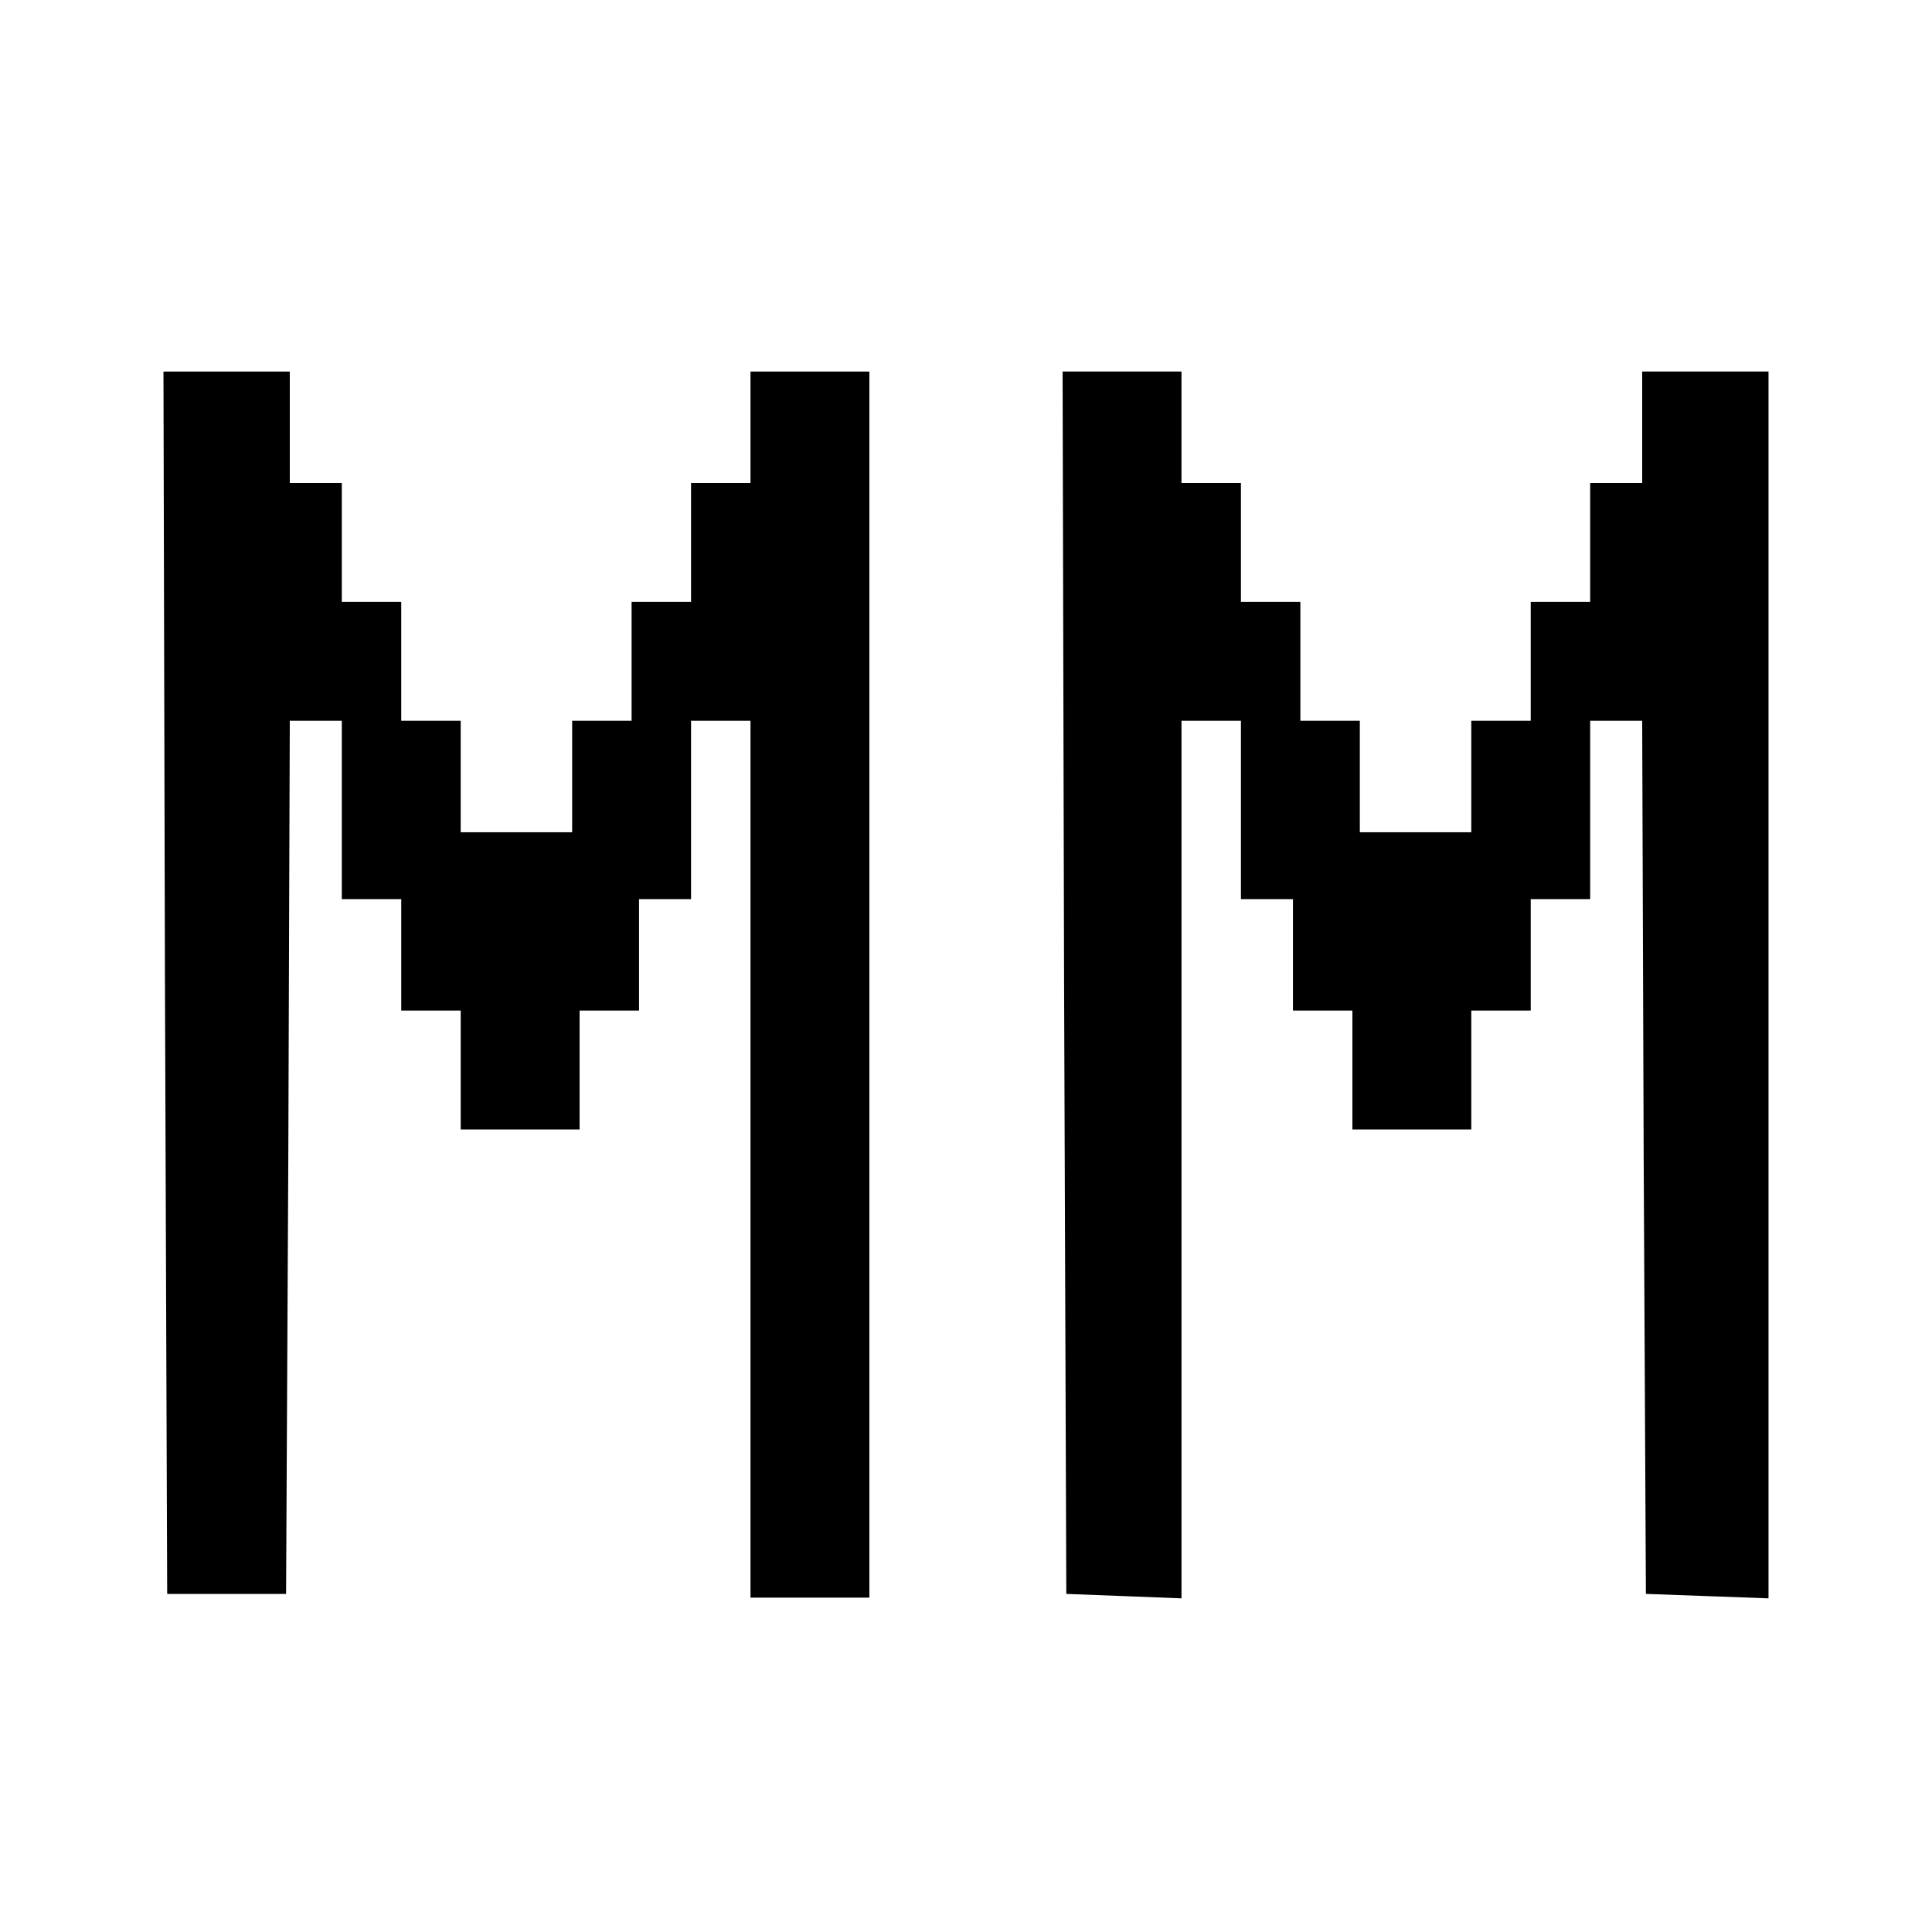
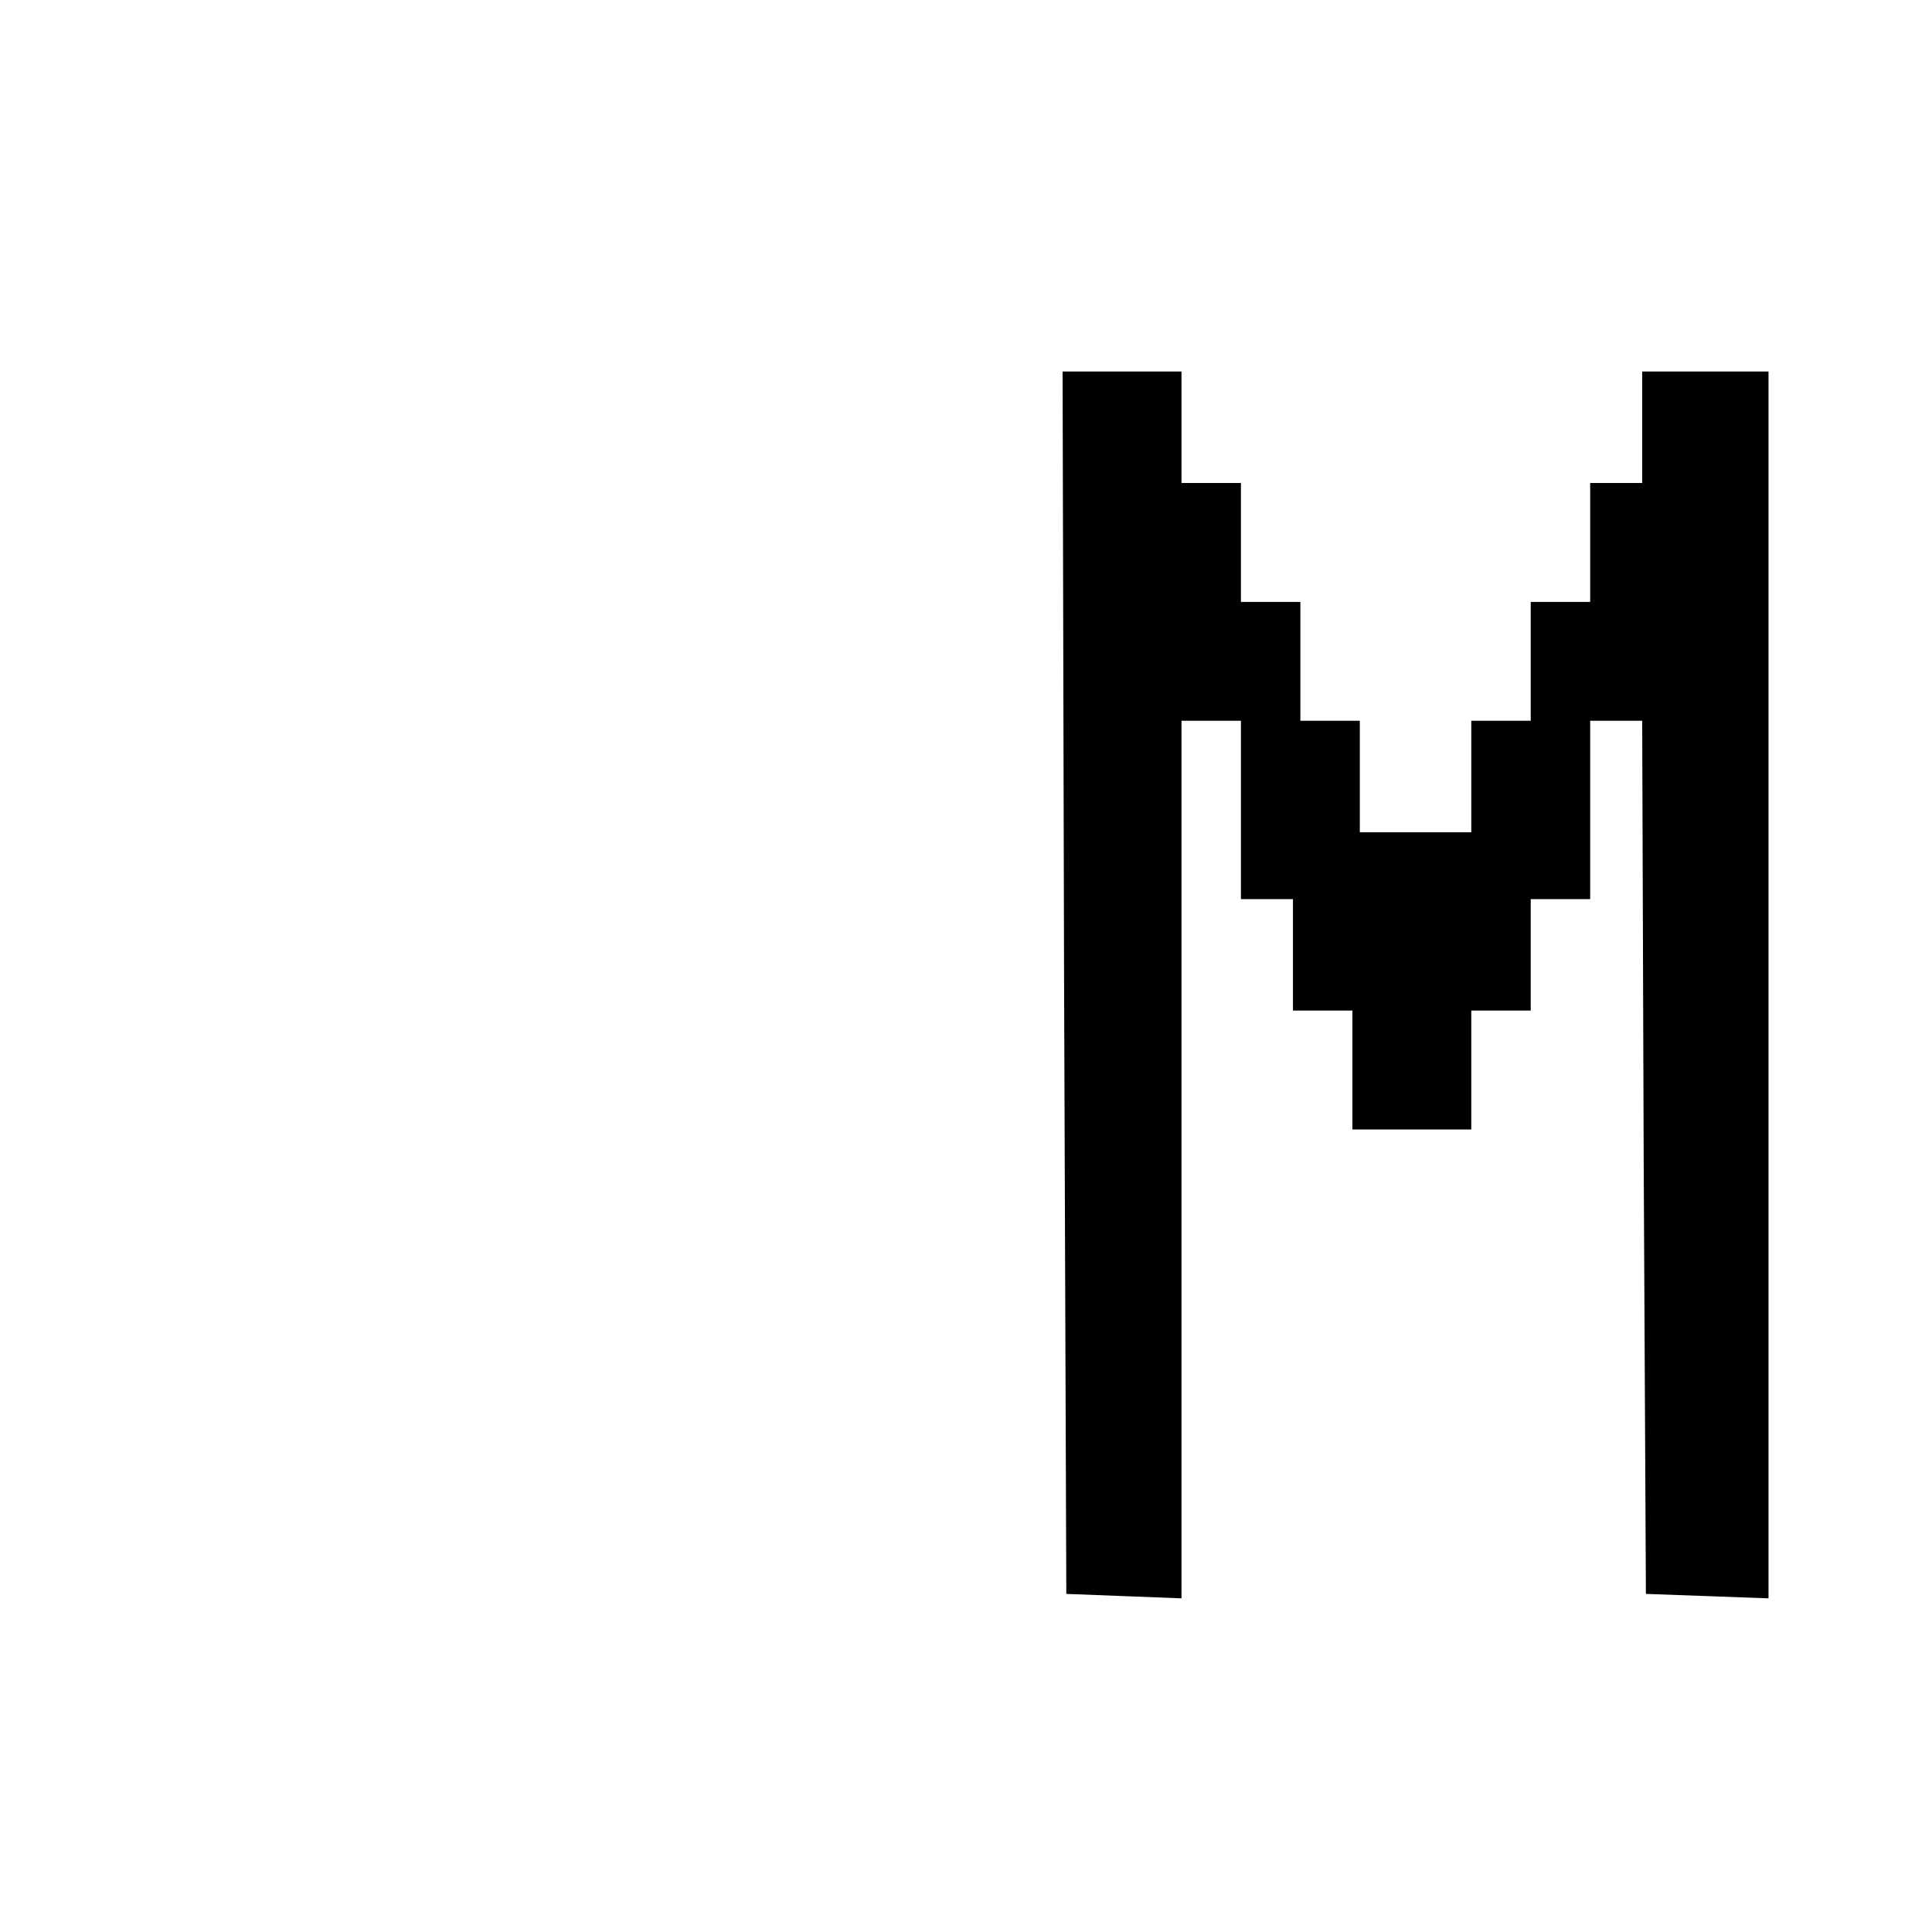
<svg xmlns="http://www.w3.org/2000/svg" version="1.0" width="260pt" height="260pt" viewBox="0 0 260 260" preserveAspectRatio="xMidYMid meet">
  <g transform="translate(0,260) scale(0.1,-0.1)" fill="#000000" stroke="none">
-     <path d="M222 1278 l3 -823 80 0 80 0 3 588 2 587 35 0 35 0 0 -120 0 -120 40 0 40 0 0 -75 0 -75 40 0 40 0 0 -80 0 -80 80 0 80 0 0 80 0 80 40 0 40 0 0 75 0 75 35 0 35 0 0 120 0 120 40 0 40 0 0 -590 0 -590 80 0 80 0 0 825 0 825 -80 0 -80 0 0 -75 0 -75 -40 0 -40 0 0 -80 0 -80 -40 0 -40 0 0 -80 0 -80 -40 0 -40 0 0 -75 0 -75 -75 0 -75 0 0 75 0 75 -40 0 -40 0 0 80 0 80 -40 0 -40 0 0 80 0 80 -35 0 -35 0 0 75 0 75 -85 0 -85 0 2 -822z" />
    <path d="M1432 1278 l3 -823 78 -3 77 -3 0 591 0 590 40 0 40 0 0 -120 0 -120 35 0 35 0 0 -75 0 -75 40 0 40 0 0 -80 0 -80 80 0 80 0 0 80 0 80 40 0 40 0 0 75 0 75 40 0 40 0 0 120 0 120 35 0 35 0 2 -587 3 -588 83 -3 82 -3 0 826 0 825 -85 0 -85 0 0 -75 0 -75 -35 0 -35 0 0 -80 0 -80 -40 0 -40 0 0 -80 0 -80 -40 0 -40 0 0 -75 0 -75 -75 0 -75 0 0 75 0 75 -40 0 -40 0 0 80 0 80 -40 0 -40 0 0 80 0 80 -40 0 -40 0 0 75 0 75 -80 0 -80 0 2 -822z" />
  </g>
</svg>